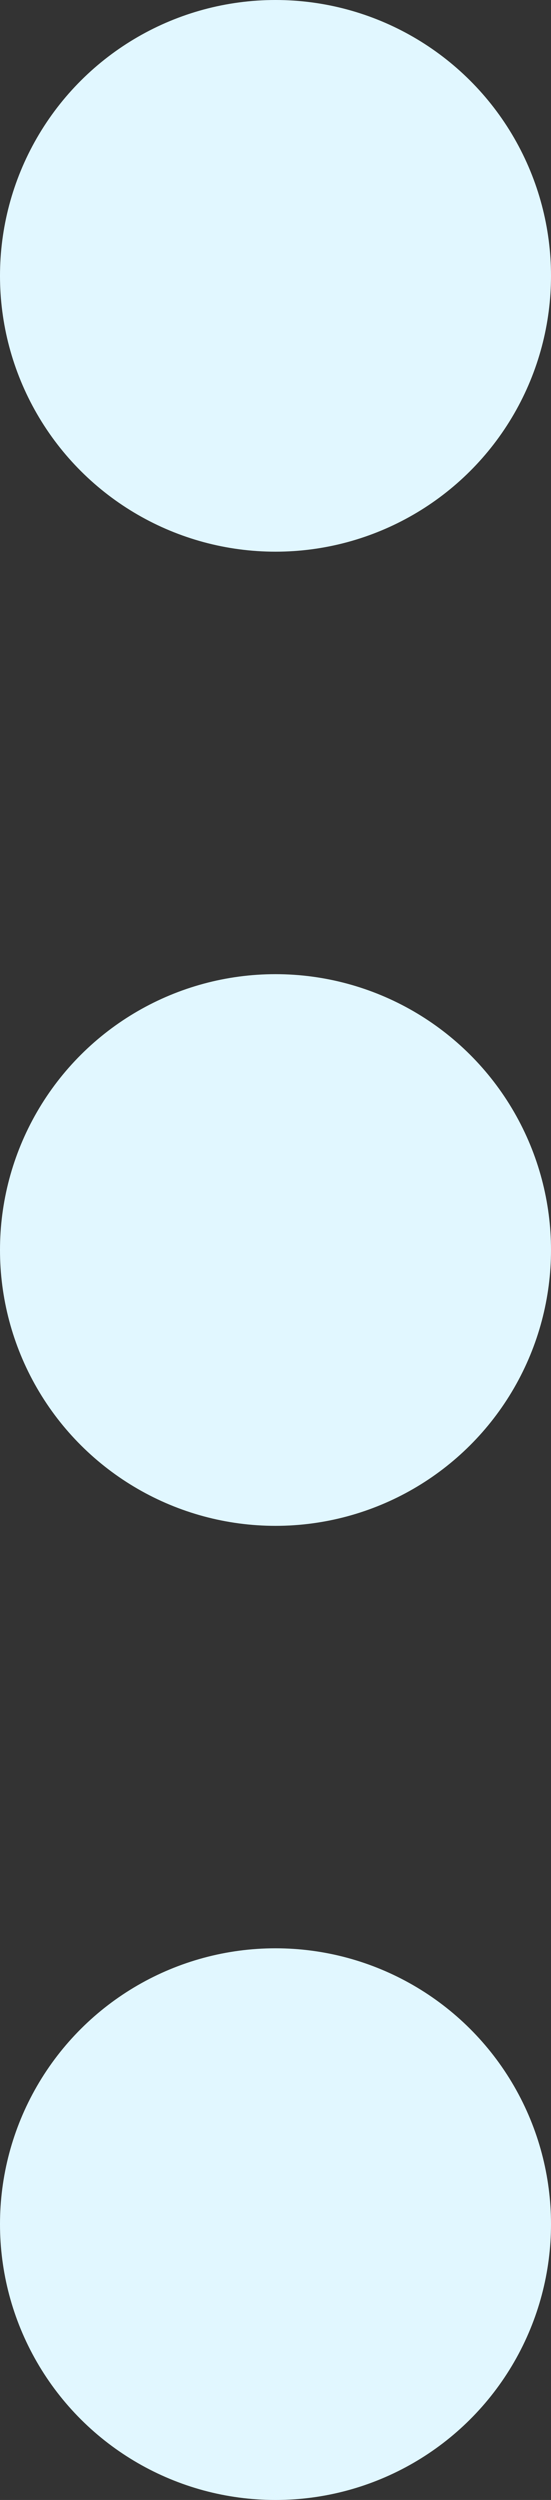
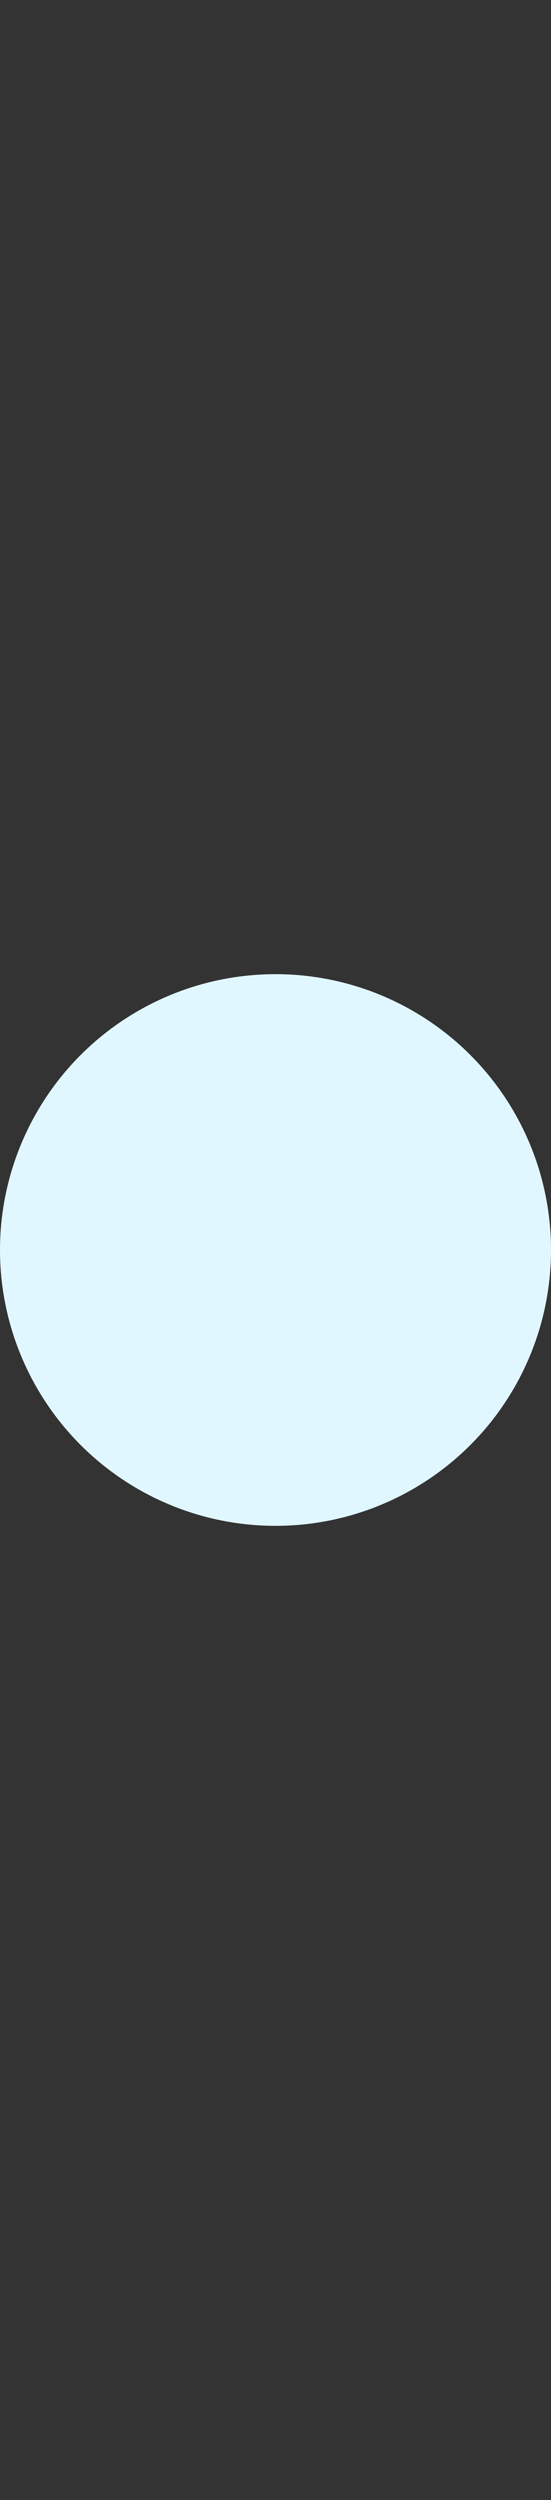
<svg xmlns="http://www.w3.org/2000/svg" width="13.626" height="61.747" viewBox="0 0 13.626 61.747">
  <rect x="0" y="0" width="13.626" height="61.747" fill="#333333" stroke="none" />
  <g id="services-shape2" transform="translate(-618.489 311.81) rotate(-90)">
-     <circle id="Ellipse_181" data-name="Ellipse 181" cx="6.813" cy="6.813" r="6.813" transform="translate(298.184 618.489)" fill="#e1f7ff" />
    <circle id="Ellipse_182" data-name="Ellipse 182" cx="6.813" cy="6.813" r="6.813" transform="translate(274.123 618.489)" fill="#e1f7ff" />
-     <circle id="Ellipse_183" data-name="Ellipse 183" cx="6.813" cy="6.813" r="6.813" transform="translate(250.063 618.489)" fill="#e1f7ff" />
  </g>
</svg>